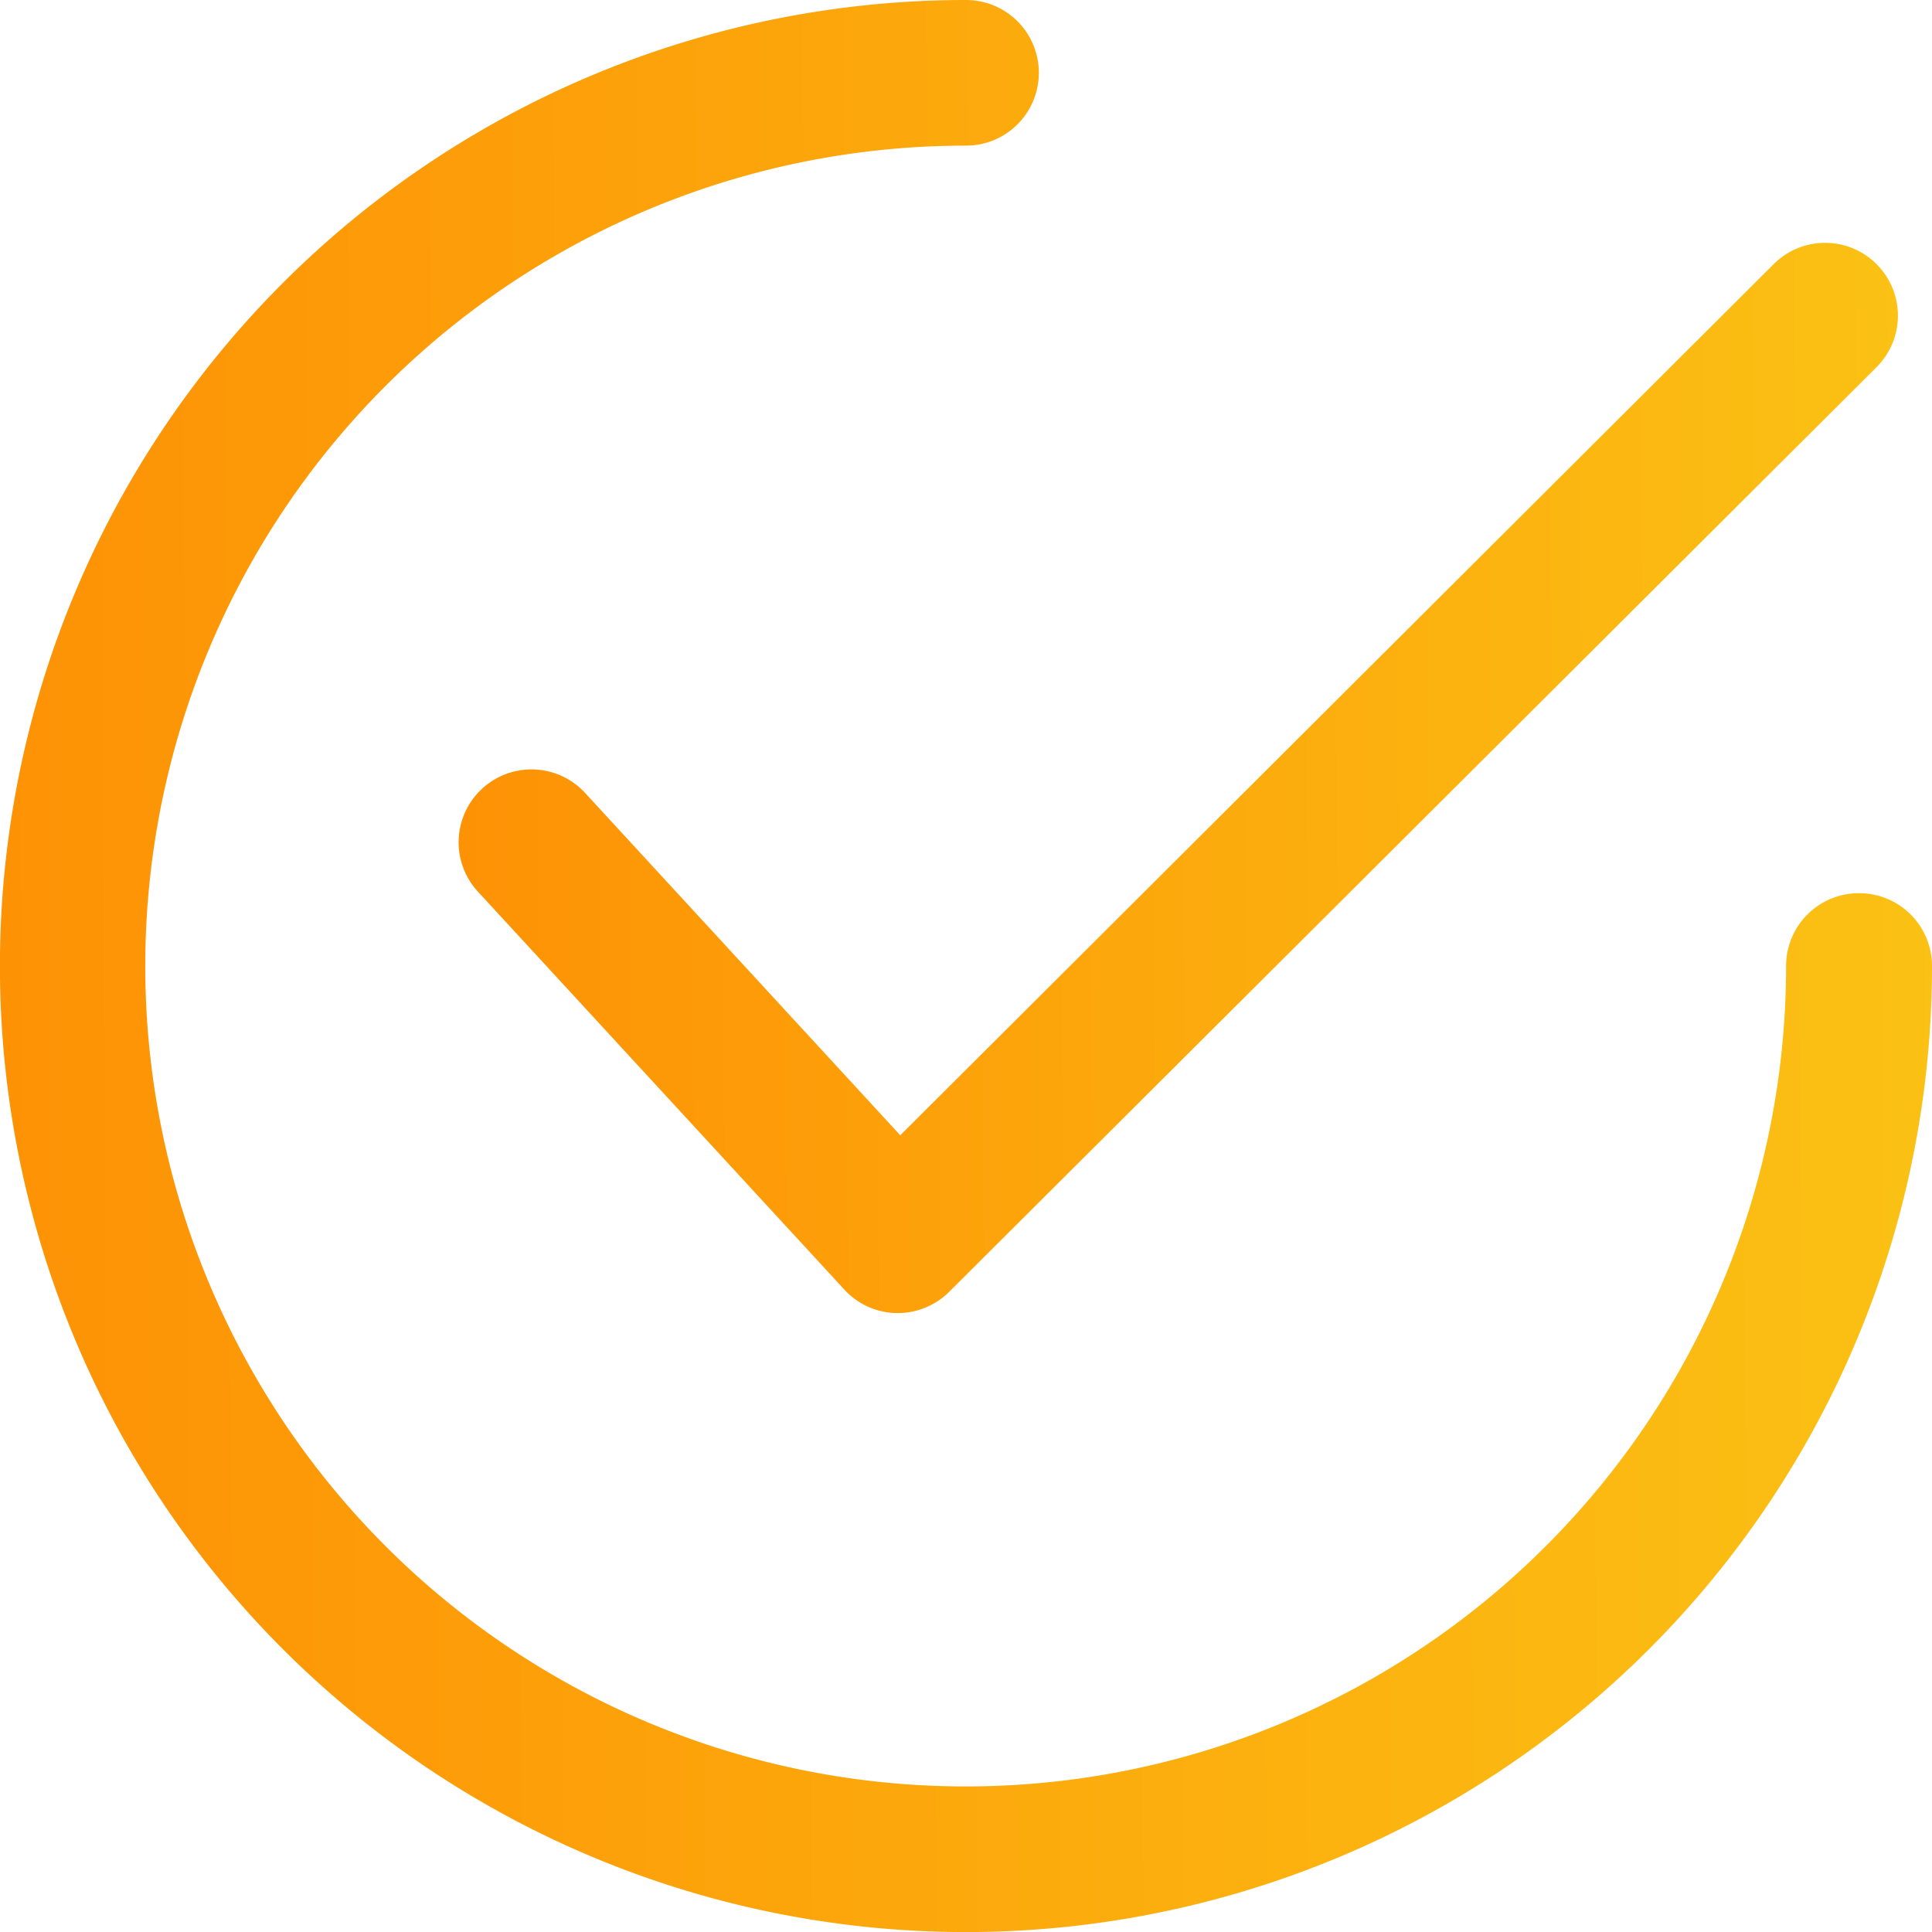
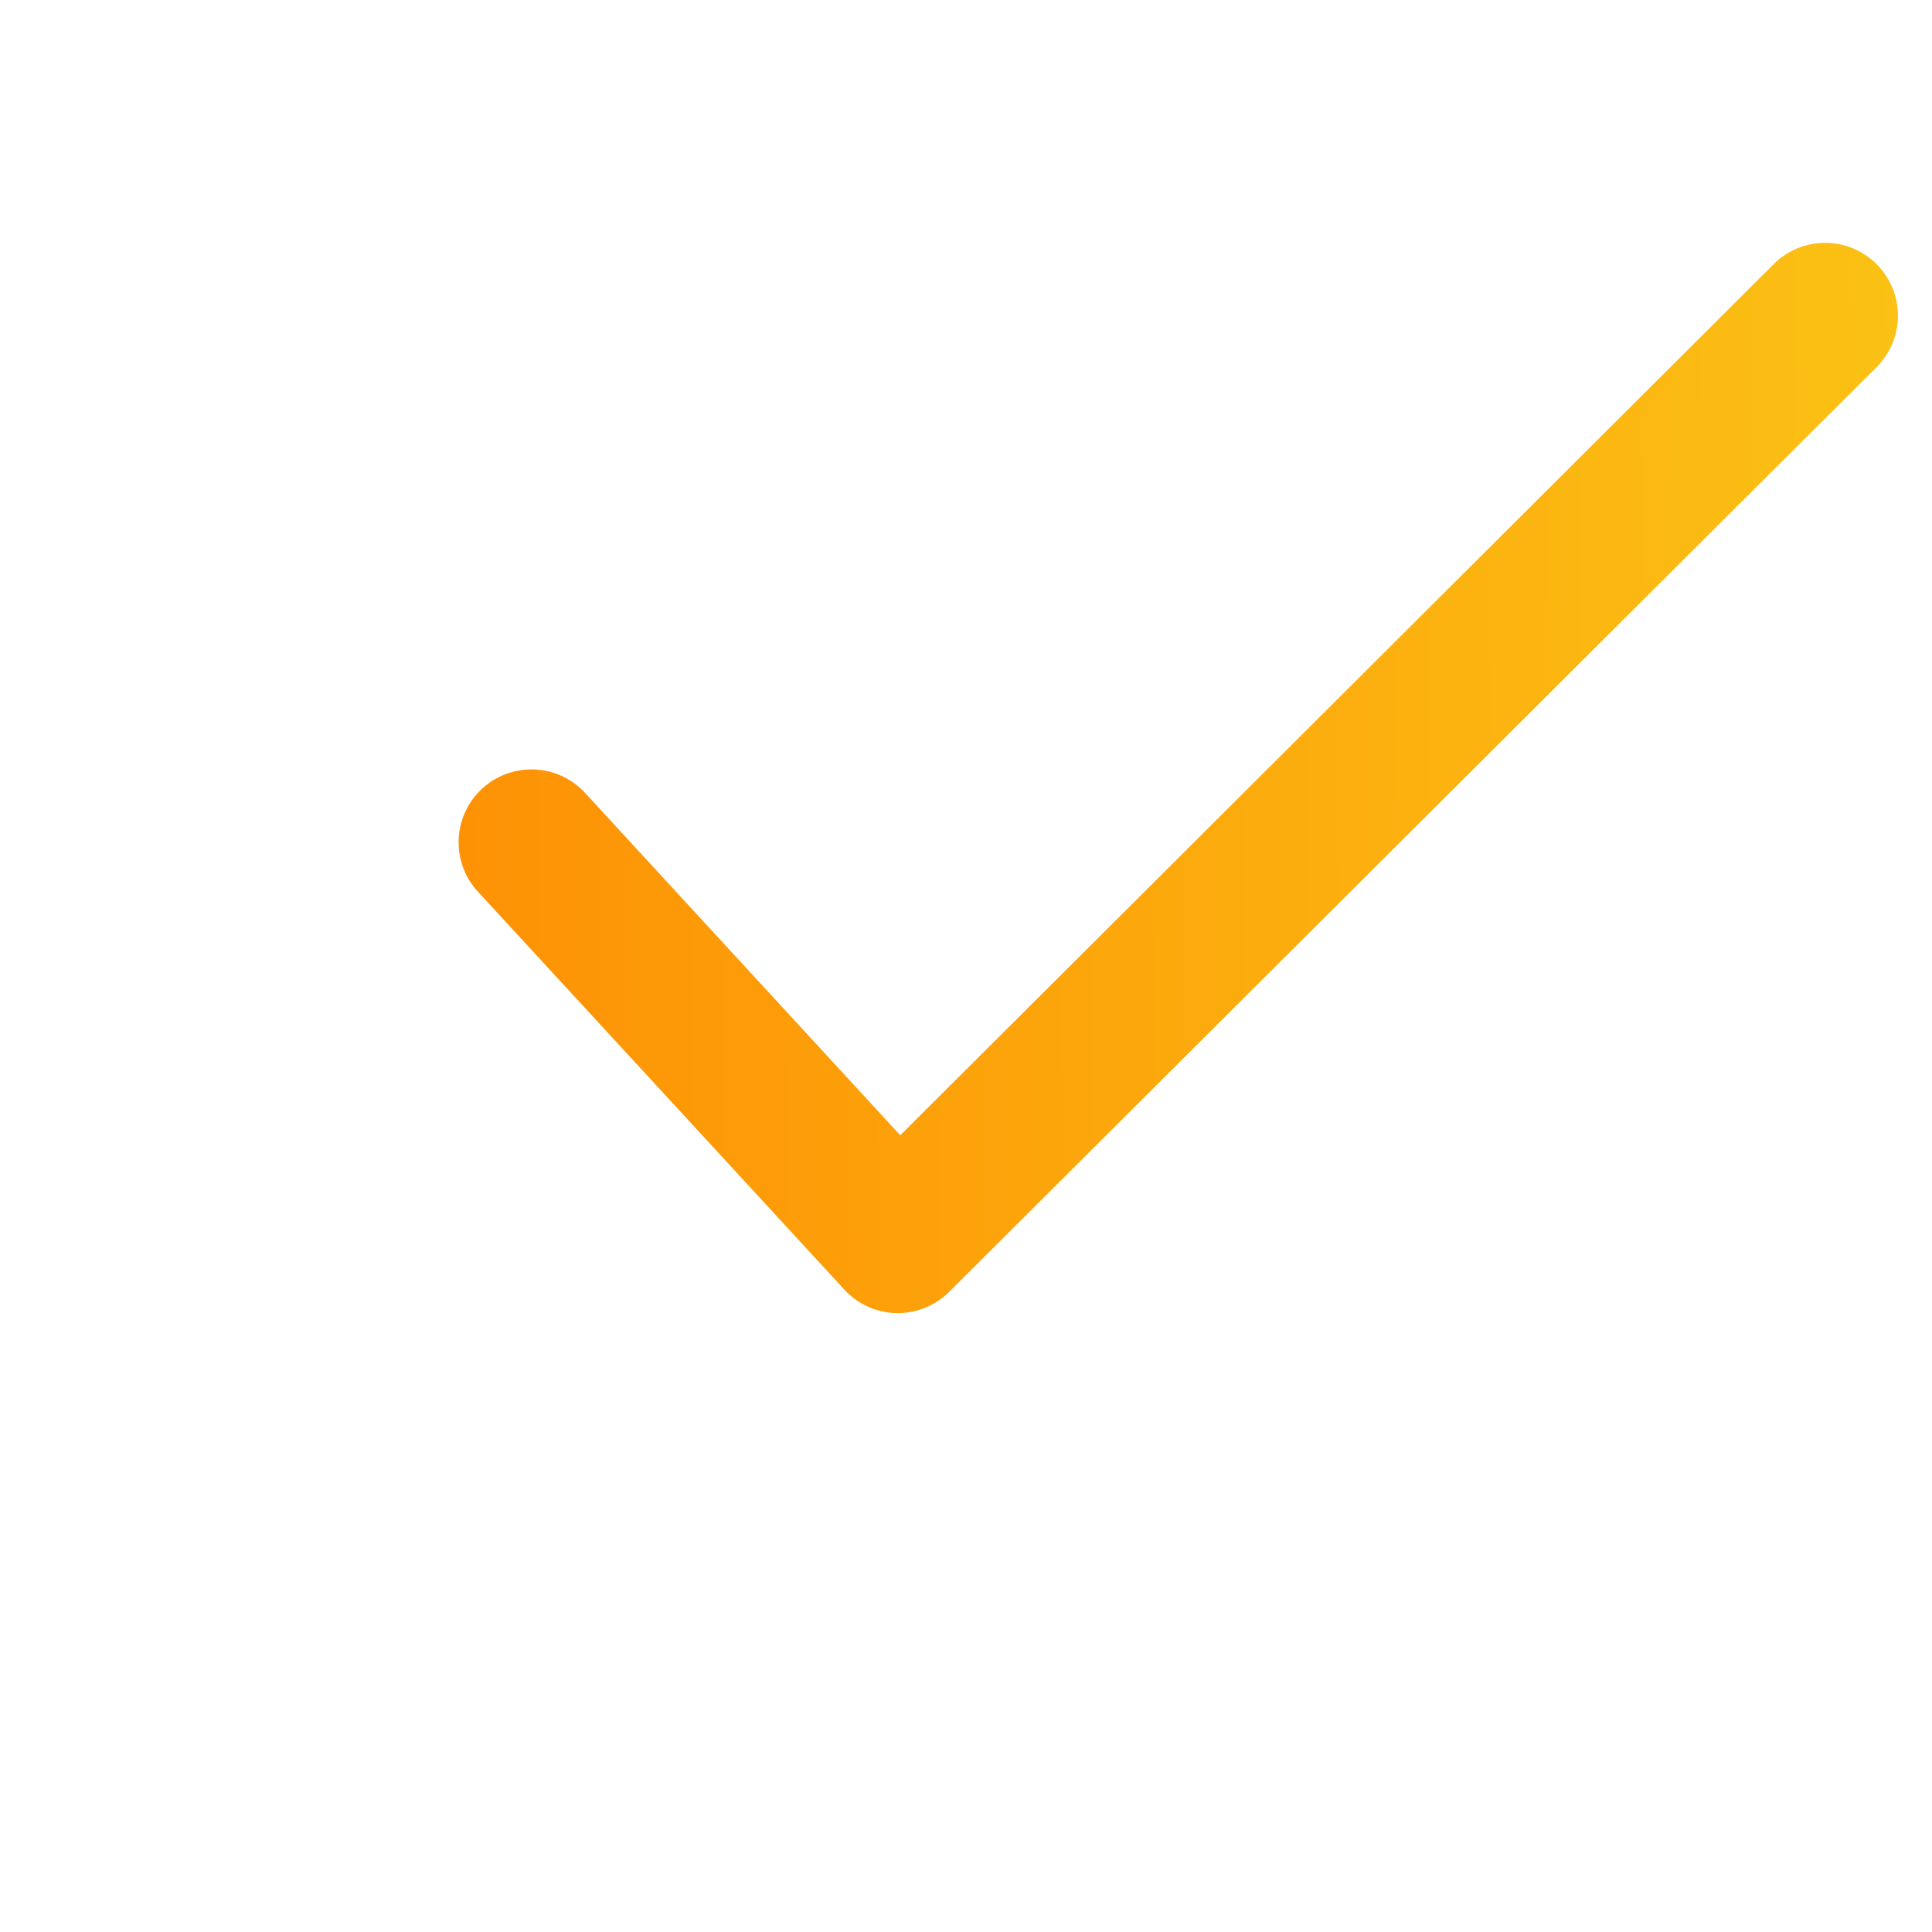
<svg xmlns="http://www.w3.org/2000/svg" id="checked_1_" data-name="checked (1)" width="27.023" height="27.023" viewBox="0 0 27.023 27.023">
  <defs>
    <linearGradient id="linear-gradient" x1="-0.271" y1="0.676" x2="1.067" y2="0.669" gradientUnits="objectBoundingBox">
      <stop offset="0" stop-color="#fe8501" />
      <stop offset="1" stop-color="#fbc415" />
    </linearGradient>
  </defs>
  <g id="Gruppe_7" data-name="Gruppe 7" transform="translate(6.416 3.395)">
    <g id="Gruppe_6" data-name="Gruppe 6">
      <path id="Pfad_8" data-name="Pfad 8" d="M141.4,64.627a1.018,1.018,0,0,0-1.44,0L127.744,76.811l-4.408-4.788a1.018,1.018,0,0,0-1.5,1.38l5.126,5.567a1.017,1.017,0,0,0,.728.328h.022a1.02,1.02,0,0,0,.719-.3L141.4,66.067A1.018,1.018,0,0,0,141.4,64.627Z" transform="translate(-121.568 -64.327)" fill="url(#linear-gradient)" />
    </g>
  </g>
  <g id="Gruppe_9" data-name="Gruppe 9">
    <g id="Gruppe_8" data-name="Gruppe 8">
-       <path id="Pfad_9" data-name="Pfad 9" d="M26,12.493a1.018,1.018,0,0,0-1.018,1.018A11.475,11.475,0,1,1,13.512,2.037a1.018,1.018,0,1,0,0-2.037A13.512,13.512,0,1,0,27.023,13.512,1.018,1.018,0,0,0,26,12.493Z" fill="url(#linear-gradient)" />
-     </g>
+       </g>
  </g>
</svg>